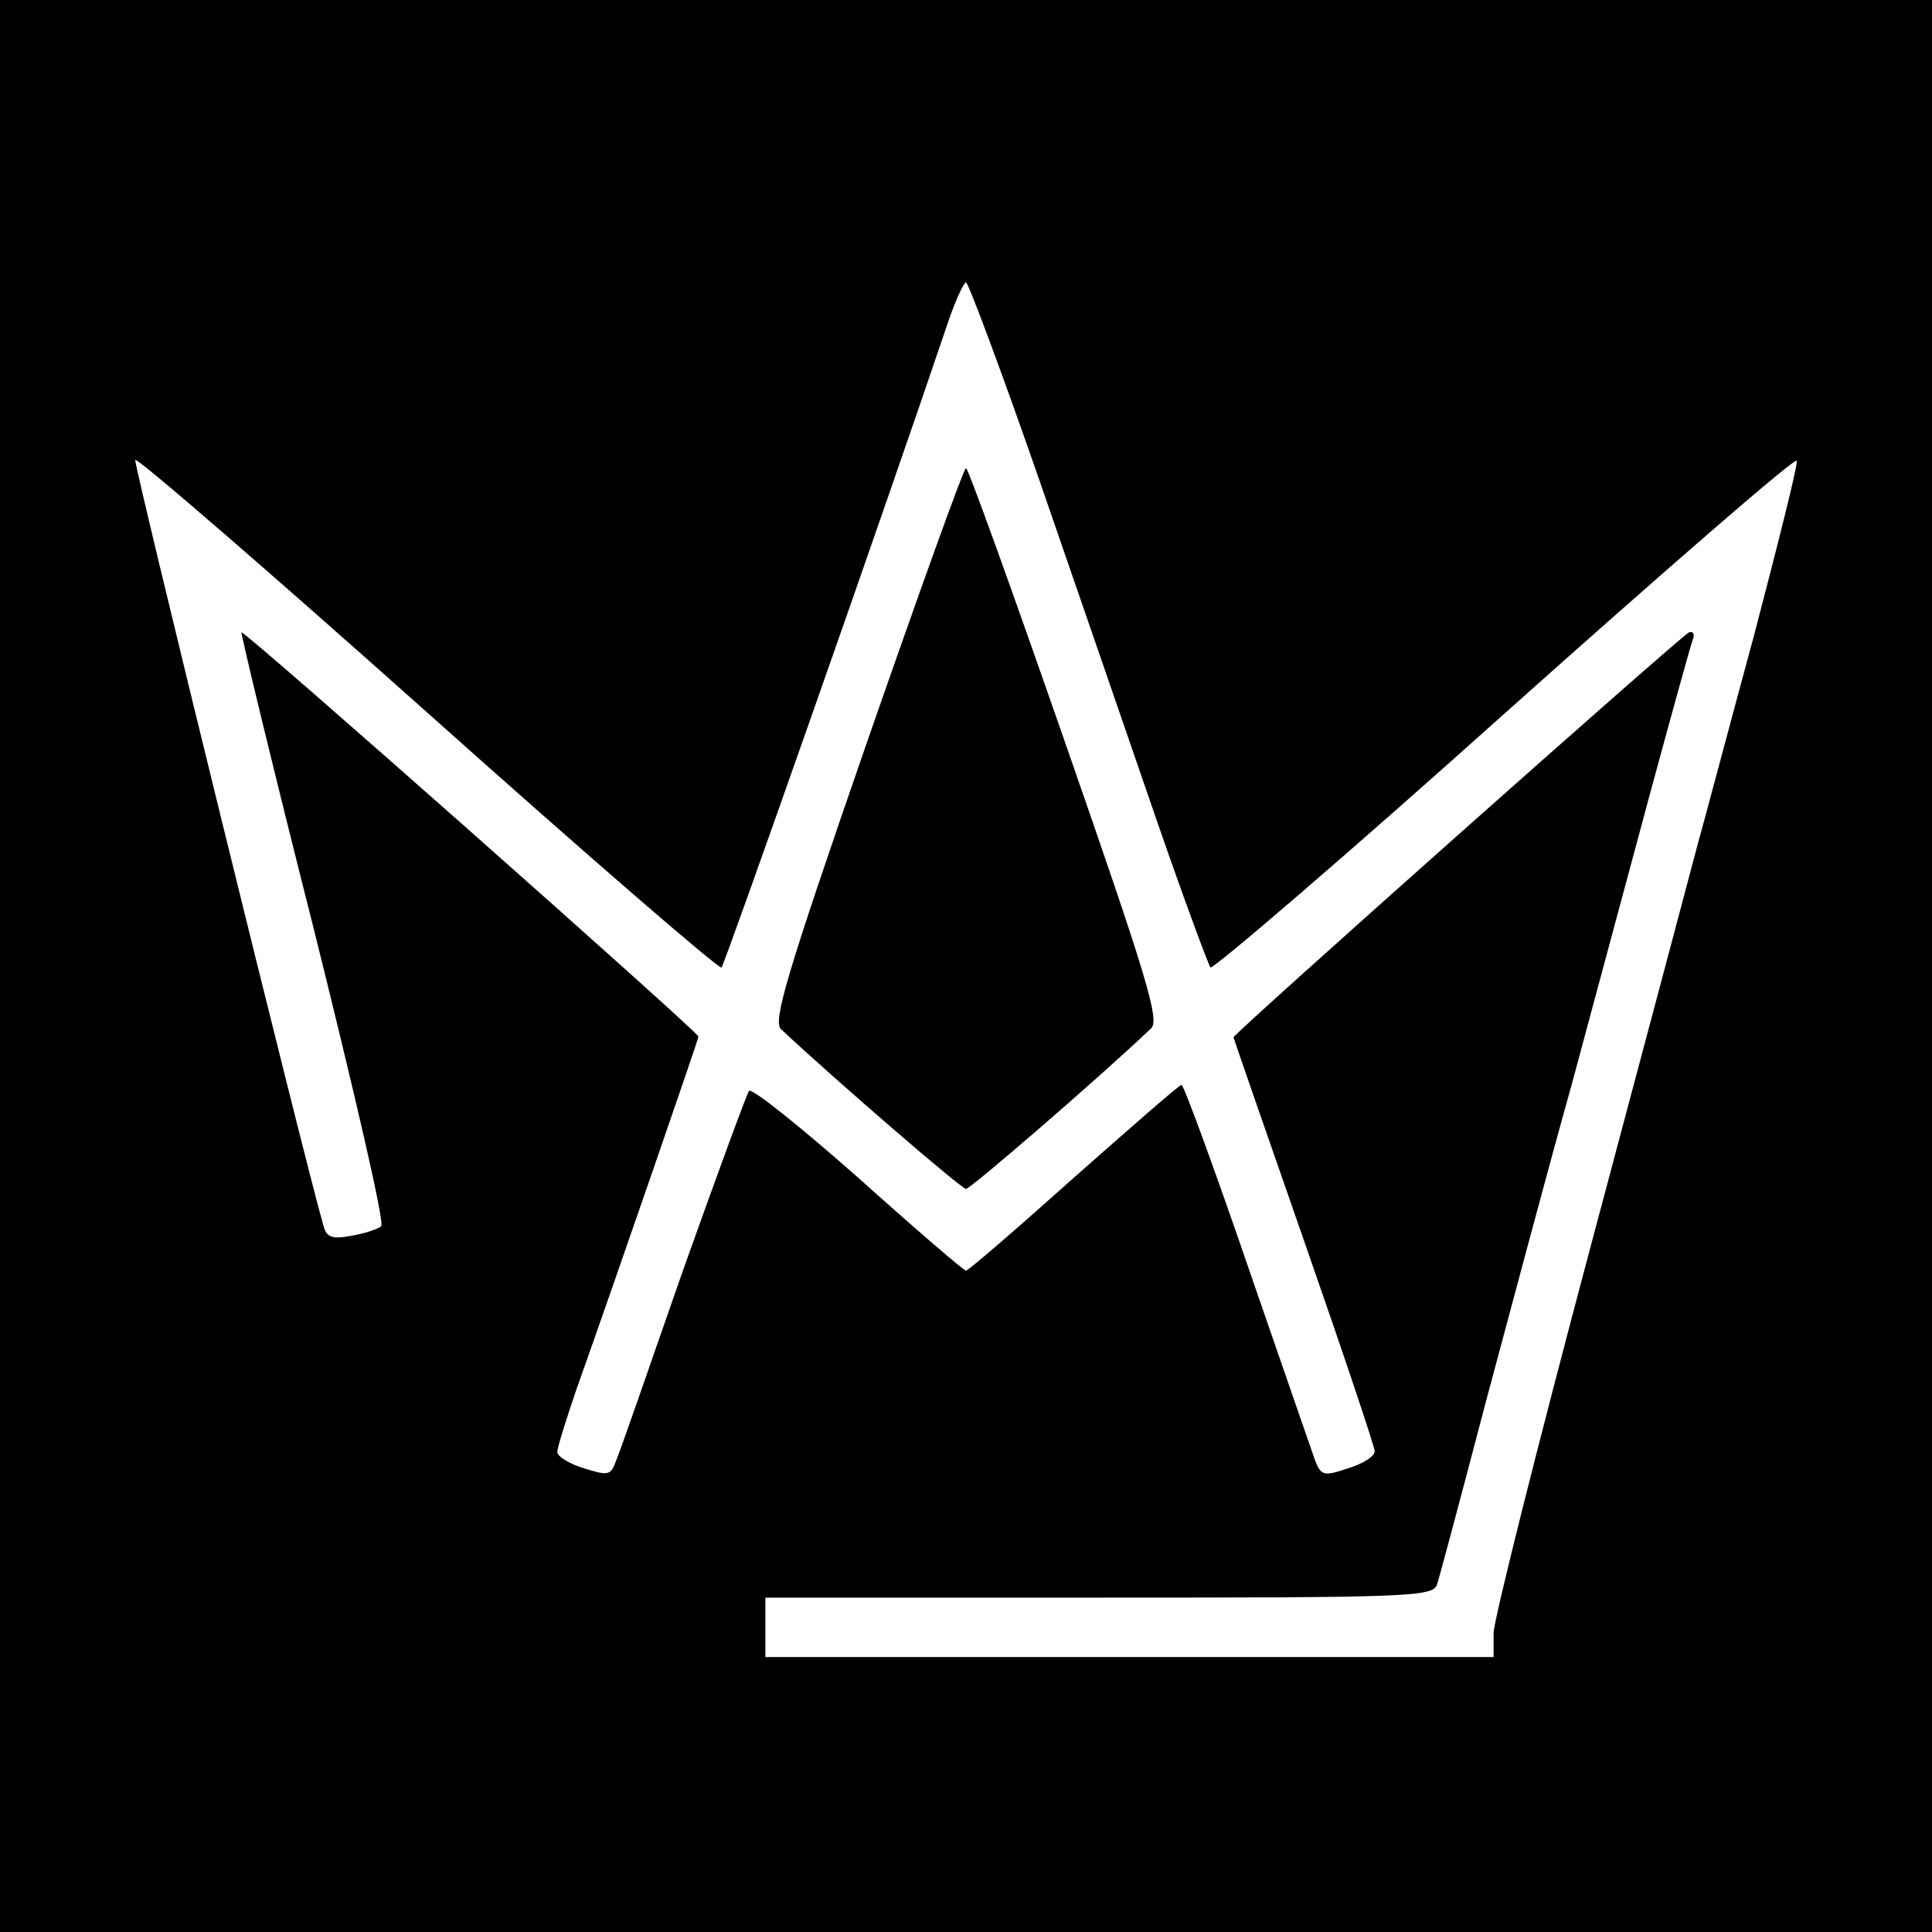
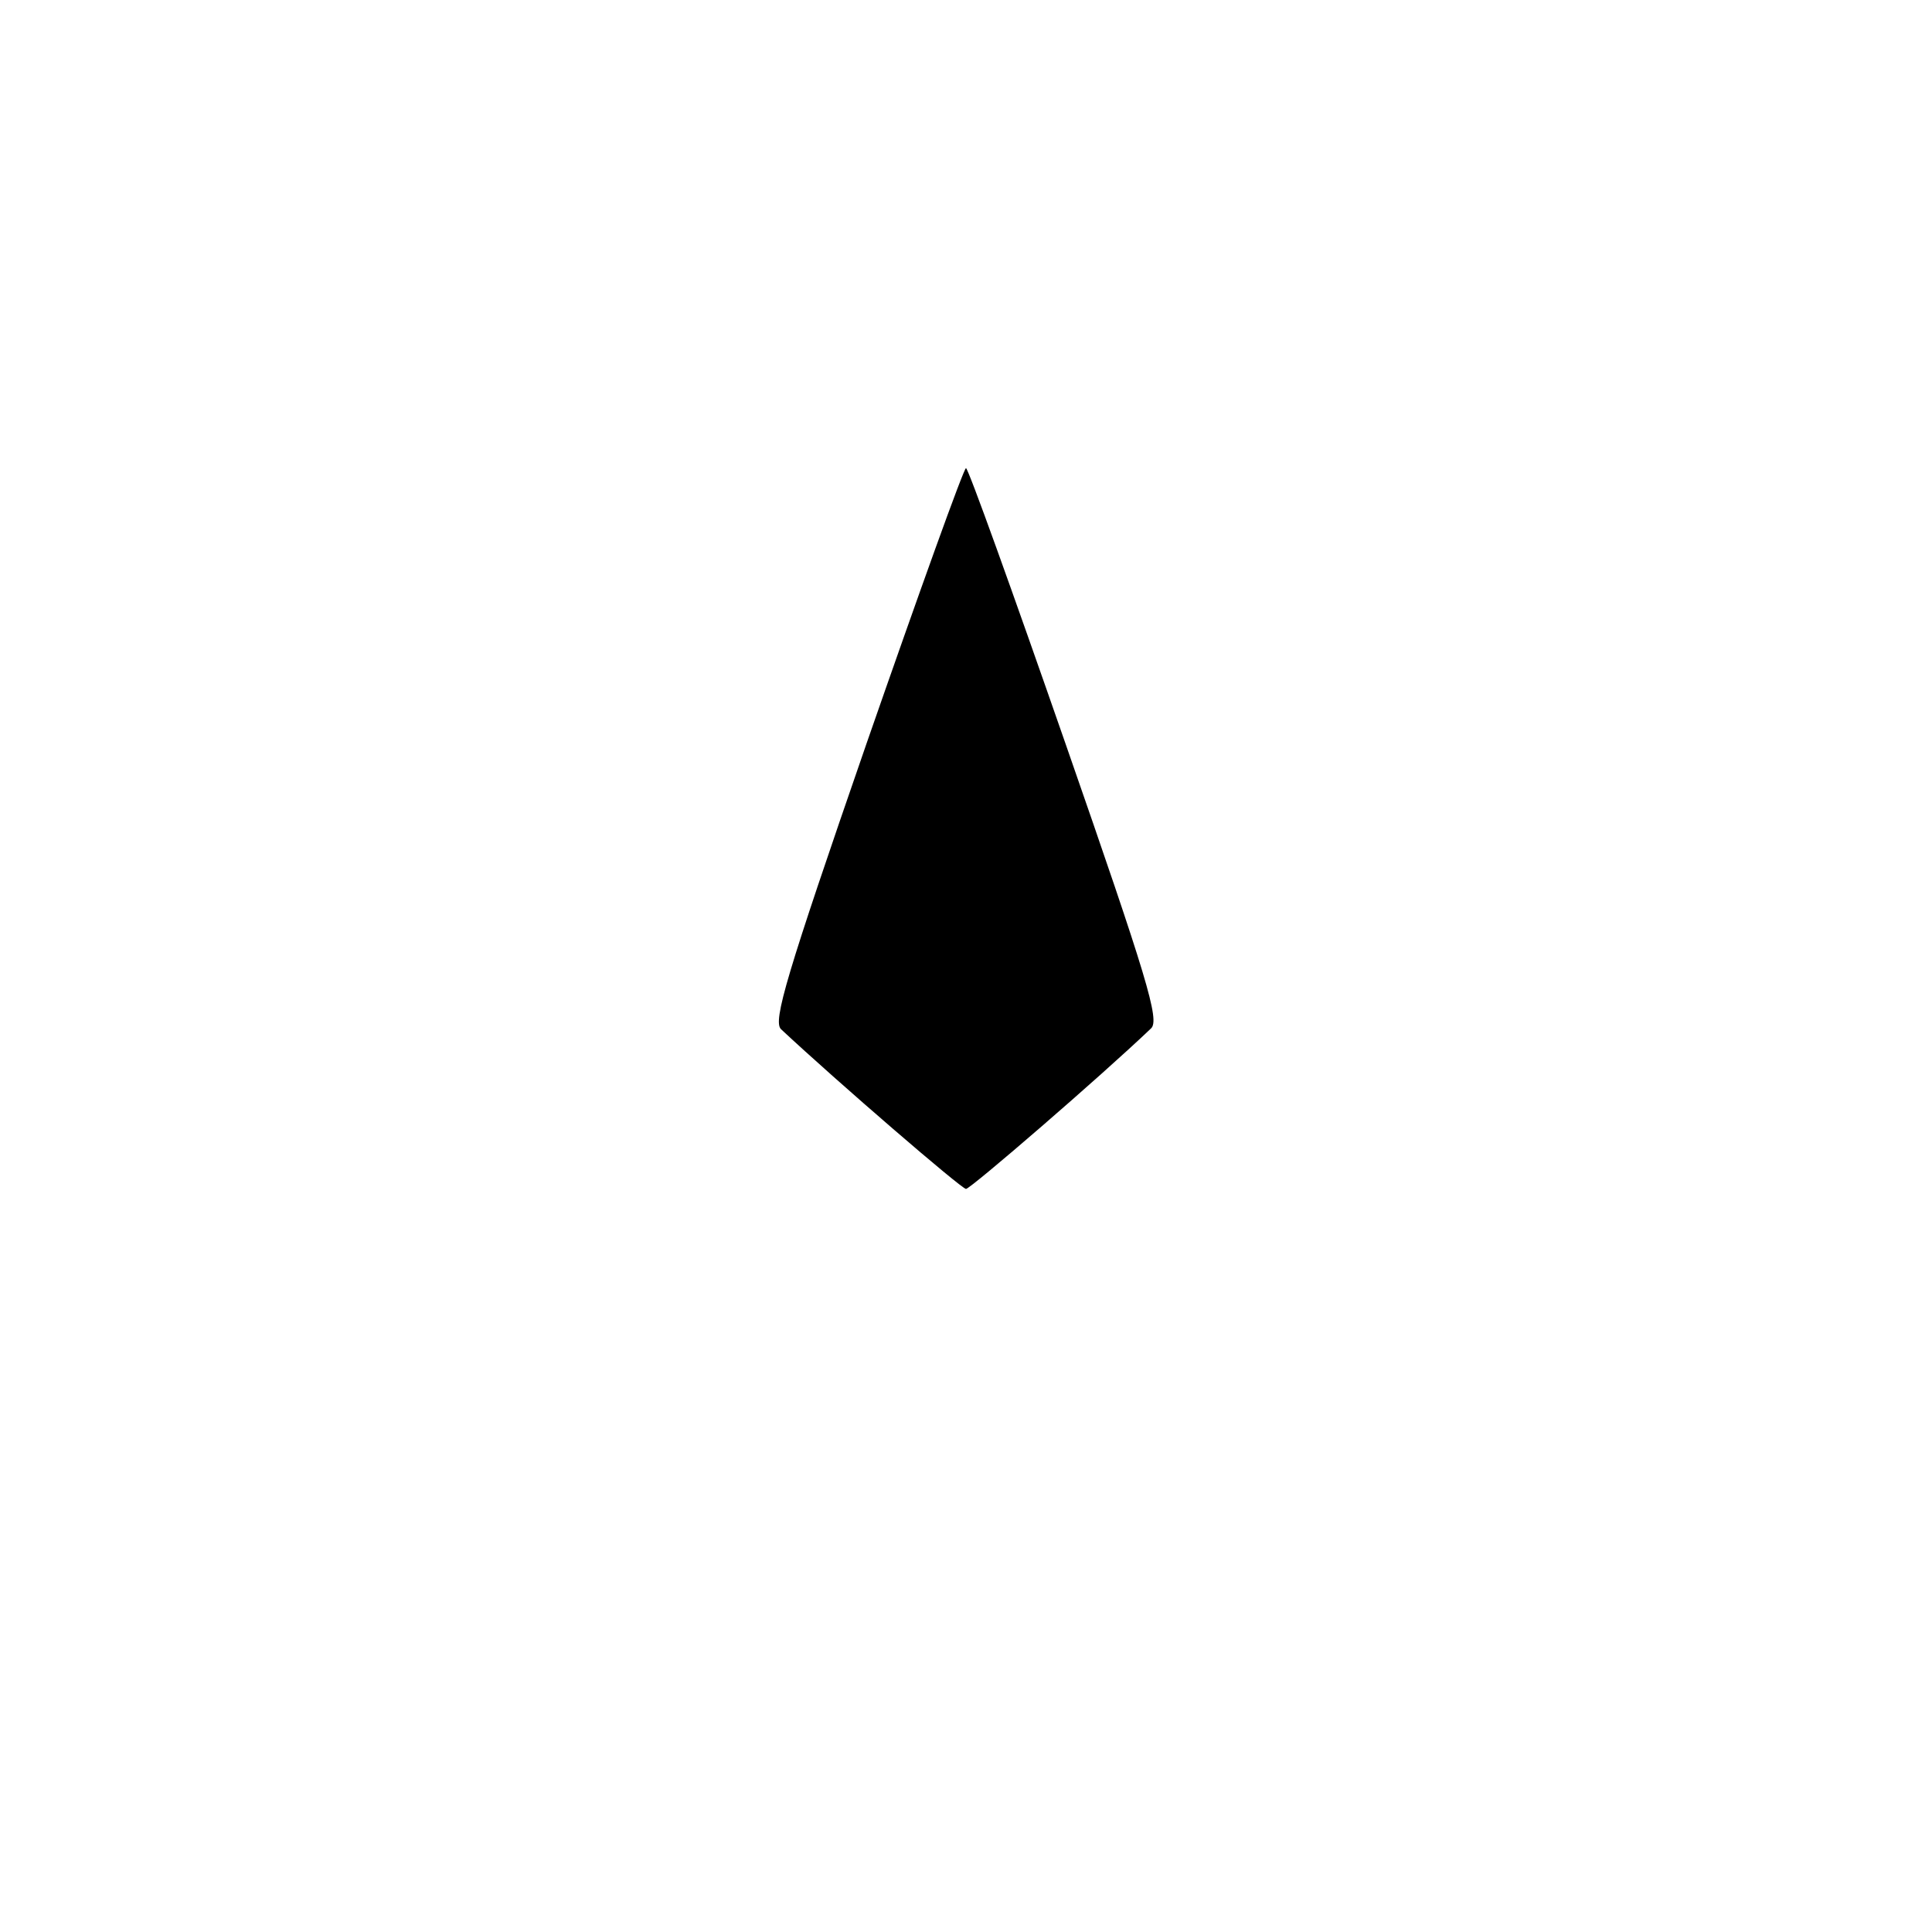
<svg xmlns="http://www.w3.org/2000/svg" version="1.0" width="260pt" height="260pt" viewBox="0 0 260 260" preserveAspectRatio="xMidYMid meet">
  <g transform="translate(0,260) scale(0.1,-0.1)" fill="#000000" stroke="none">
-     <path d="M0 1300 l0 -1300 1300 0 1300 0 0 1300 0 1300 -1300 0 -1300 0 0 -1300z m1399 653 c51 -148 122 -353 158 -458 36 -104 69 -193 72 -197 3 -3 182 150 396 342 215 192 391 345 393 340 2 -4 -25 -111 -58 -237 -34 -125 -67 -250 -75 -278 -7 -27 -72 -271 -144 -541 -72 -270 -131 -505 -131 -522 l0 -32 -490 0 -490 0 0 40 0 40 449 0 c420 0 450 1 455 18 3 9 33 121 66 247 34 127 85 318 115 425 29 107 76 283 105 390 29 107 55 201 58 209 3 7 1 12 -5 10 -10 -4 -613 -540 -613 -545 0 -1 43 -125 95 -274 52 -149 95 -277 95 -283 0 -7 -16 -17 -36 -23 -32 -11 -36 -10 -44 10 -4 11 -45 130 -91 263 -46 134 -86 243 -89 243 -3 0 -68 -57 -145 -125 -77 -69 -142 -125 -145 -125 -3 0 -68 56 -145 125 -77 68 -143 121 -147 117 -3 -4 -43 -113 -89 -242 -45 -129 -85 -245 -90 -256 -7 -20 -11 -20 -43 -10 -20 6 -36 16 -36 22 0 6 12 44 26 85 52 146 164 471 164 474 0 6 -611 547 -615 544 -1 -2 42 -181 97 -398 54 -217 96 -397 91 -401 -4 -4 -22 -10 -40 -13 -25 -5 -33 -2 -37 11 -25 85 -256 1026 -254 1033 2 4 179 -149 393 -340 215 -192 393 -346 396 -343 5 6 223 626 302 860 11 34 24 62 27 62 3 0 48 -120 99 -267z" />
    <path d="M1166 1599 c-108 -312 -126 -373 -115 -384 76 -71 243 -215 249 -215 6 0 182 152 249 216 12 11 -5 67 -115 383 -71 204 -131 371 -134 371 -3 0 -63 -167 -134 -371z" />
  </g>
</svg>